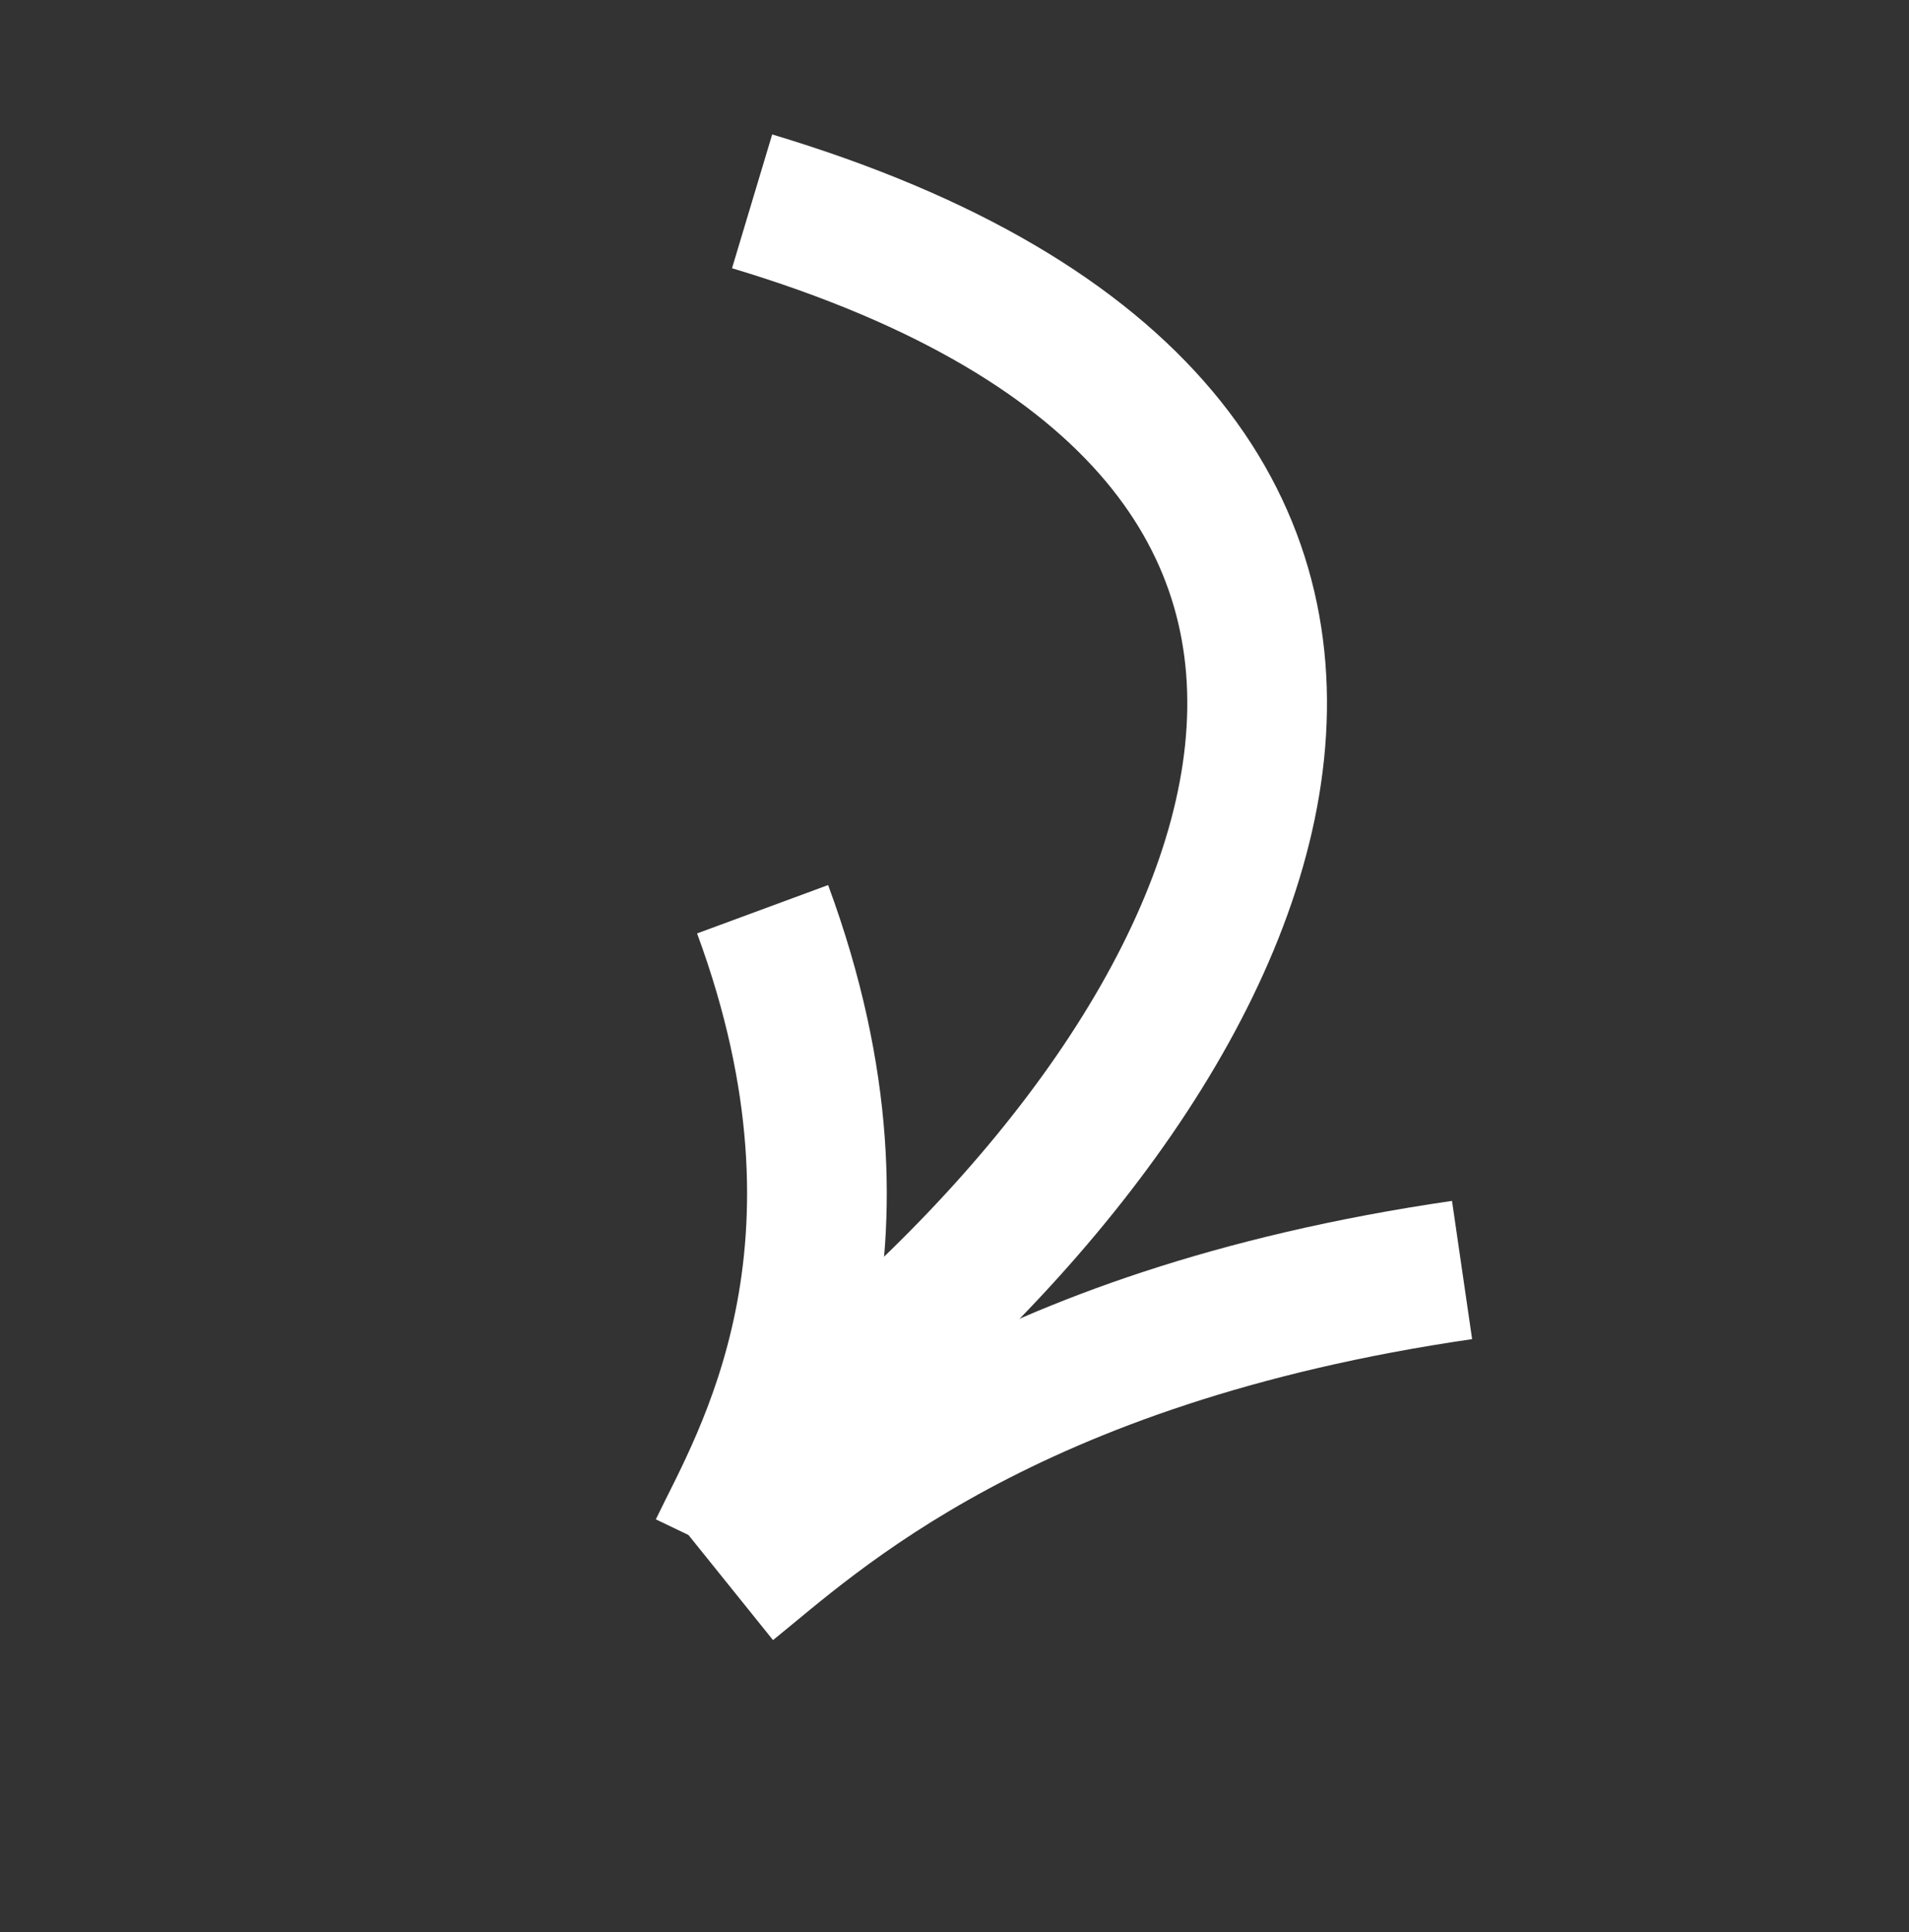
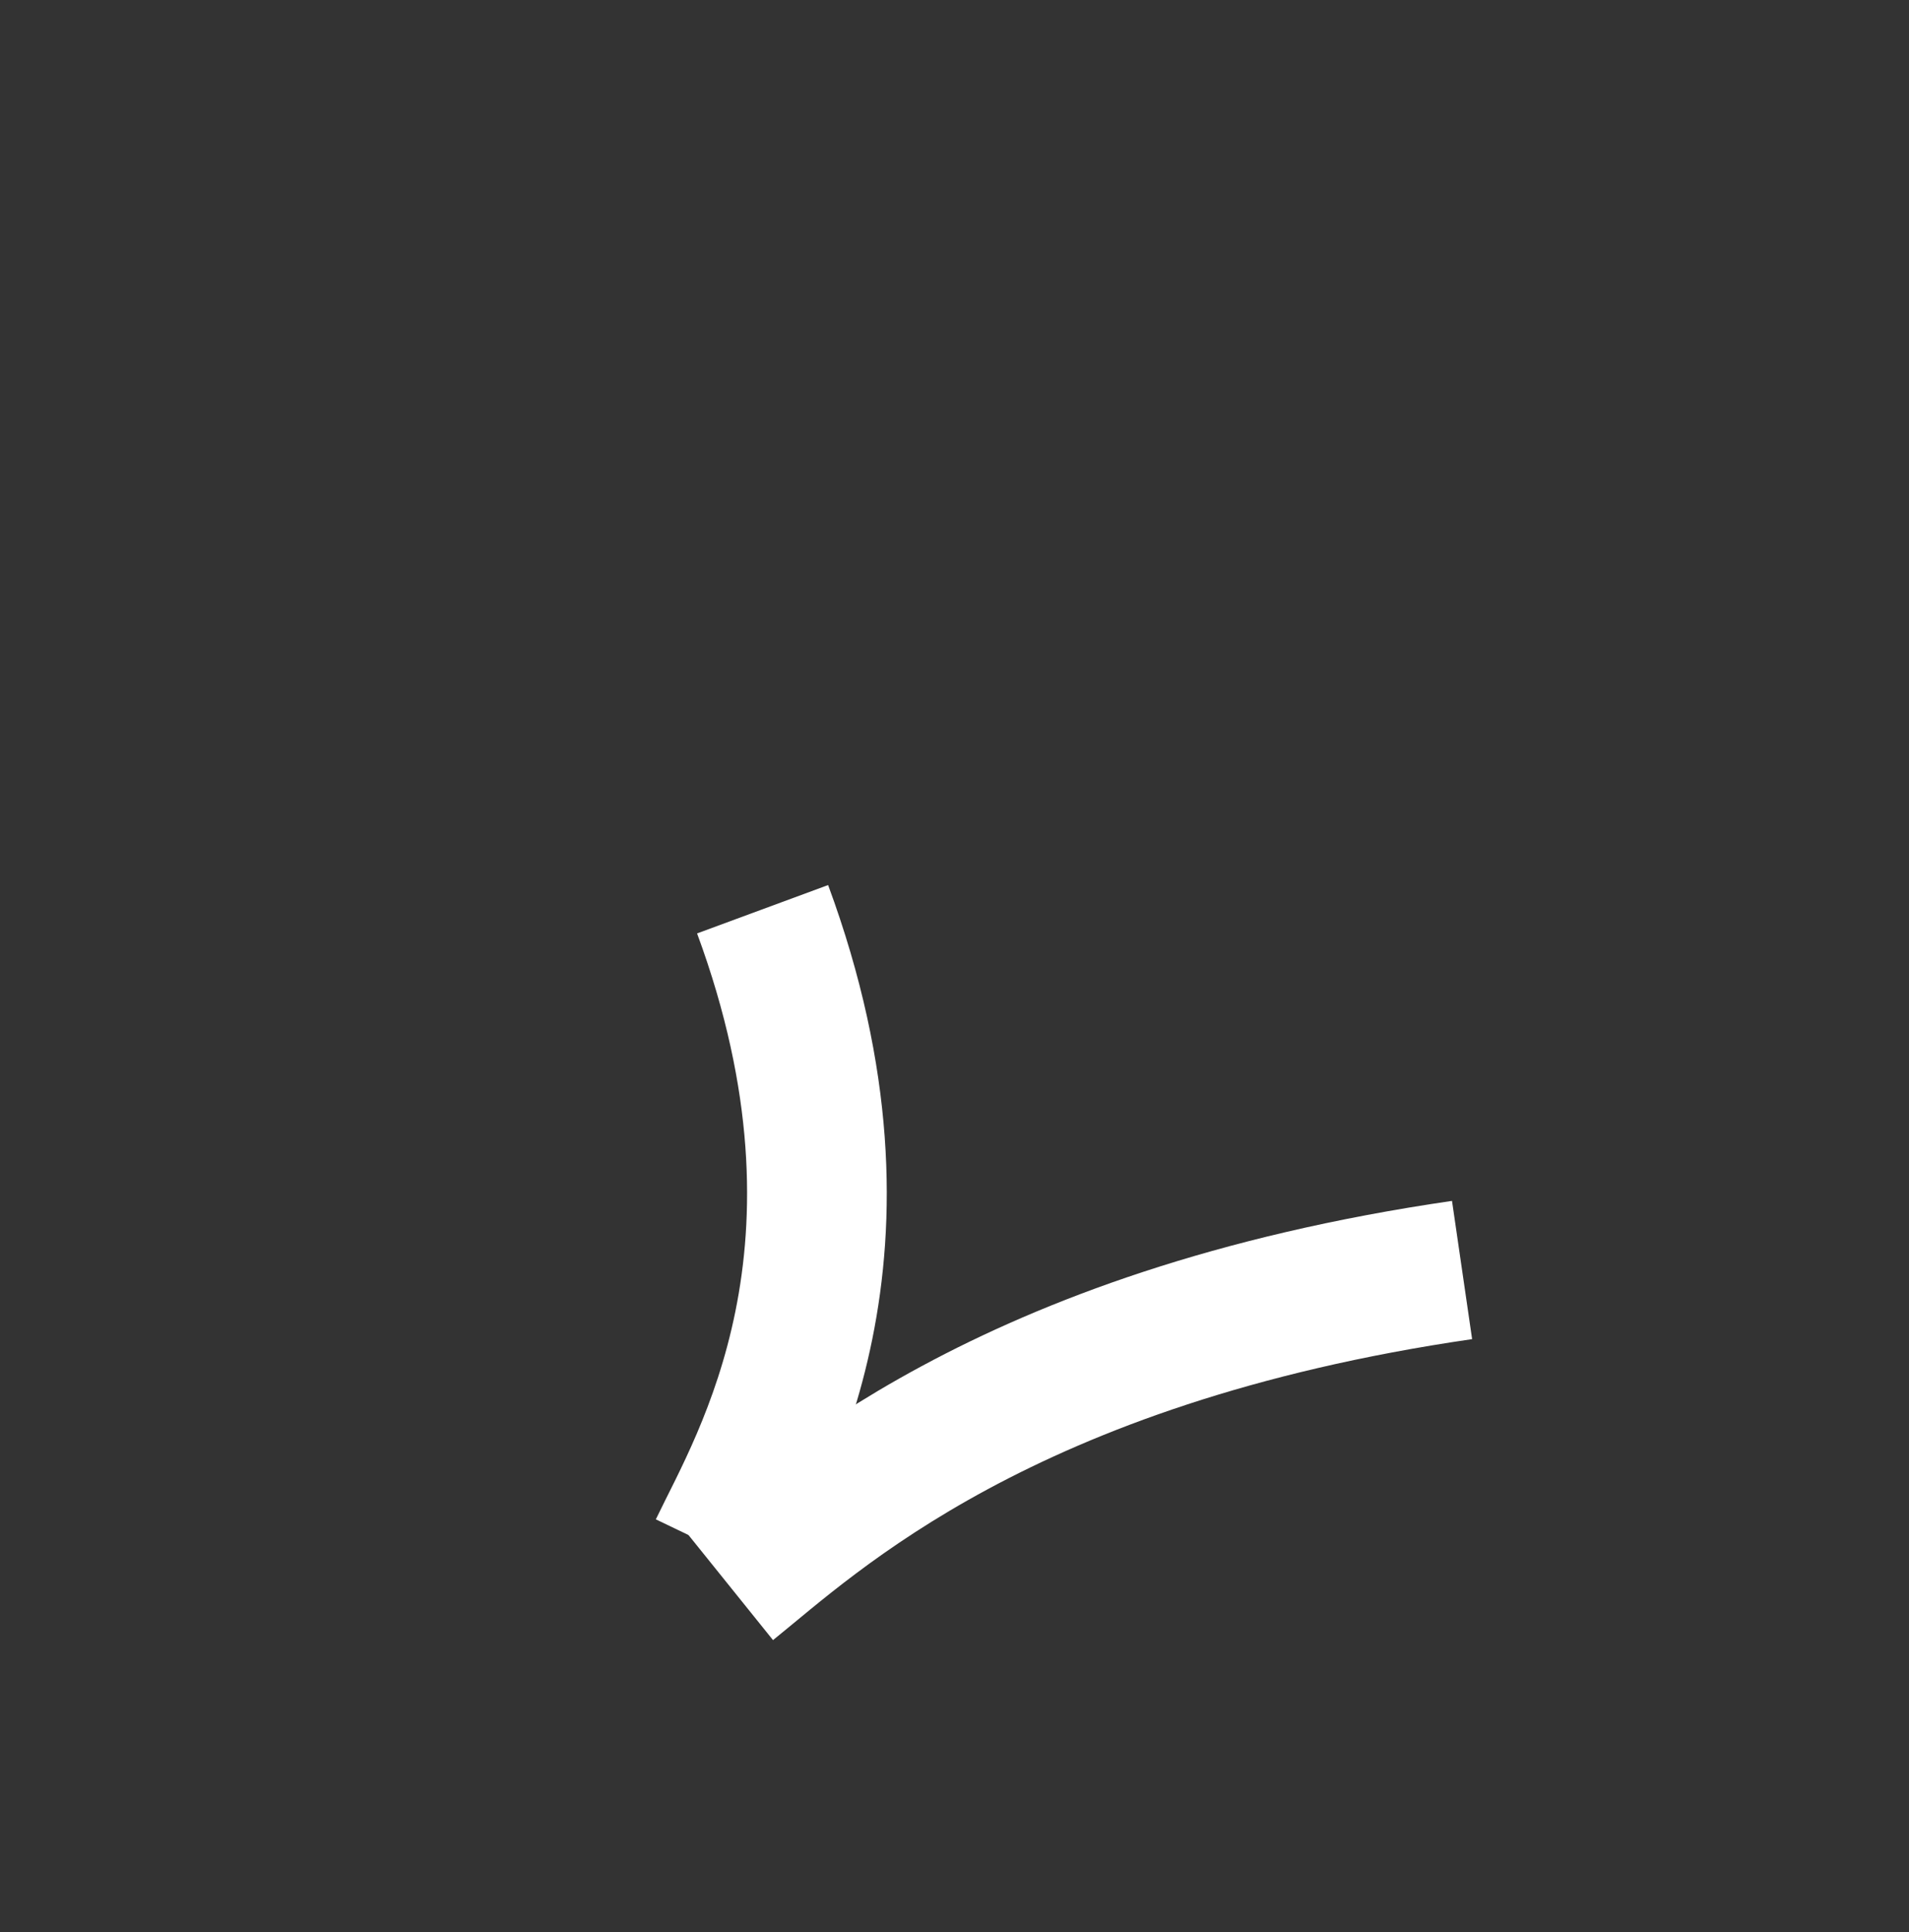
<svg xmlns="http://www.w3.org/2000/svg" width="82" height="83" viewBox="0 0 82 83" fill="none">
  <rect x="0" y="0" width="82" height="83" fill="#333333" stroke="none" />
-   <path d="M34.923 60.656C55.321 44.282 65.975 18.754 32.306 8.648" stroke="white" stroke-width="6" />
  <path d="M30.876 66.557C32.668 62.82 38.194 53.786 32.757 39.054" stroke="white" stroke-width="6" />
  <path d="M31.324 68.109C34.915 65.22 43.063 57.422 62.802 54.55" stroke="white" stroke-width="6" />
</svg>